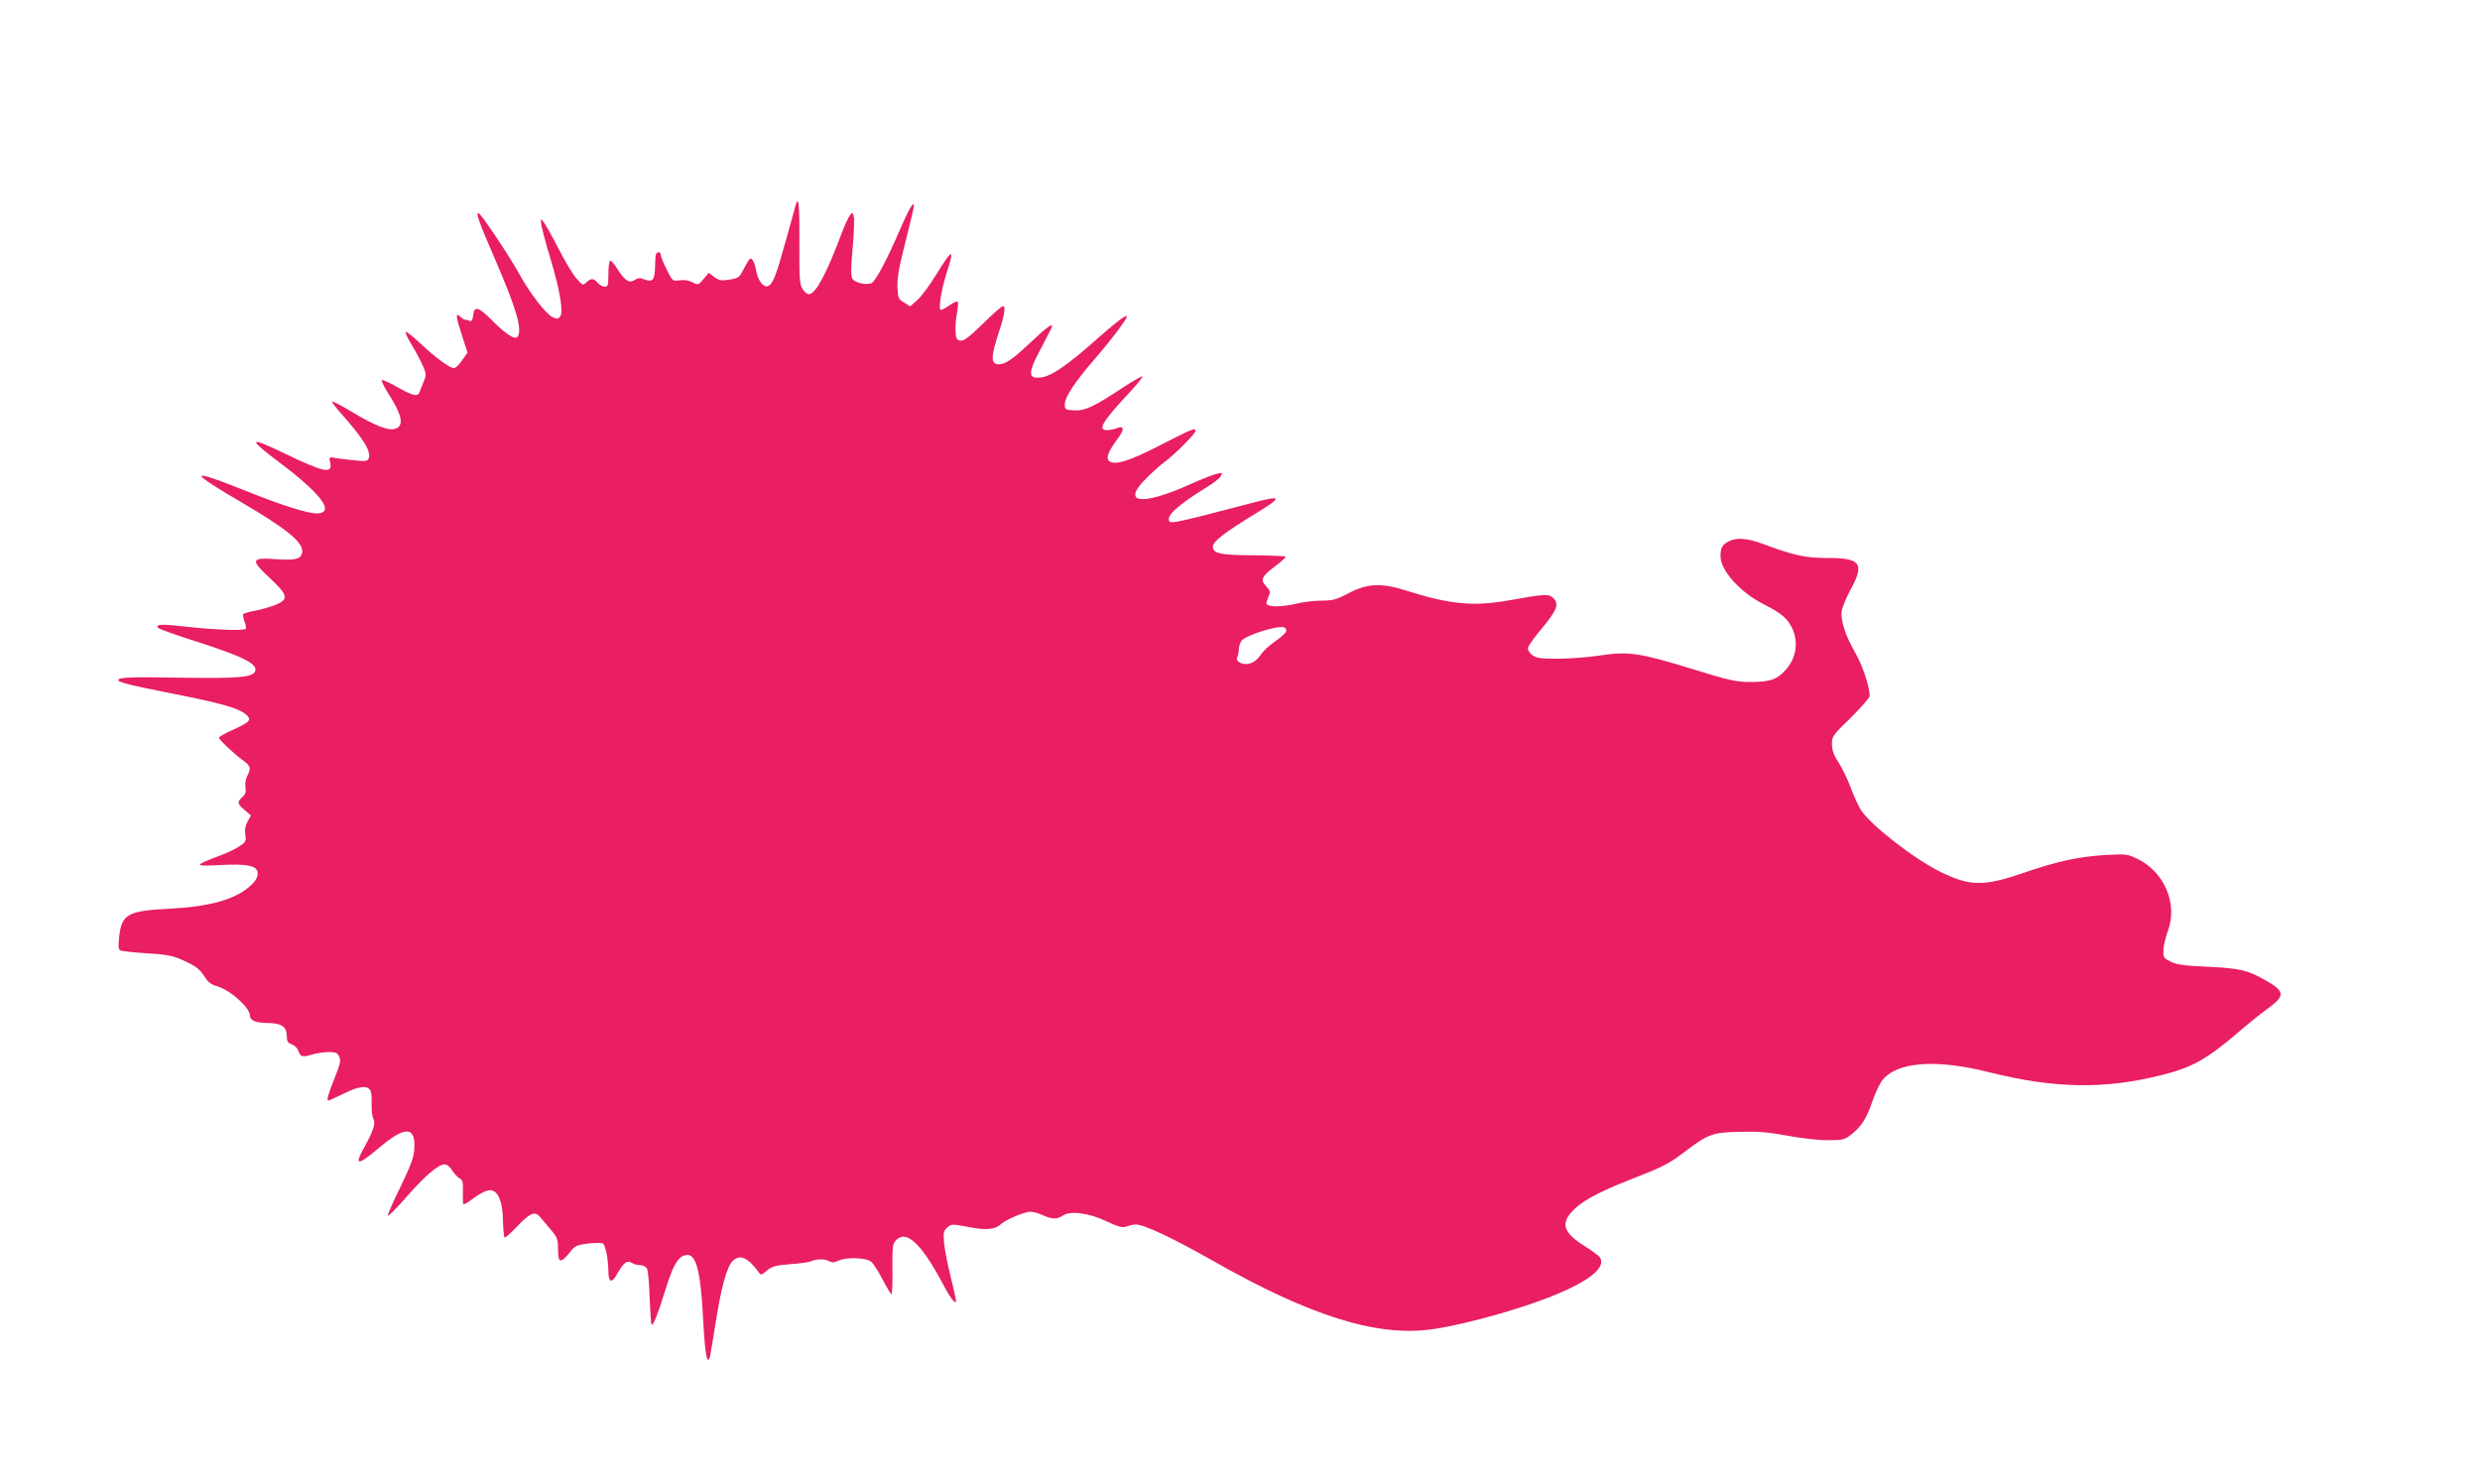
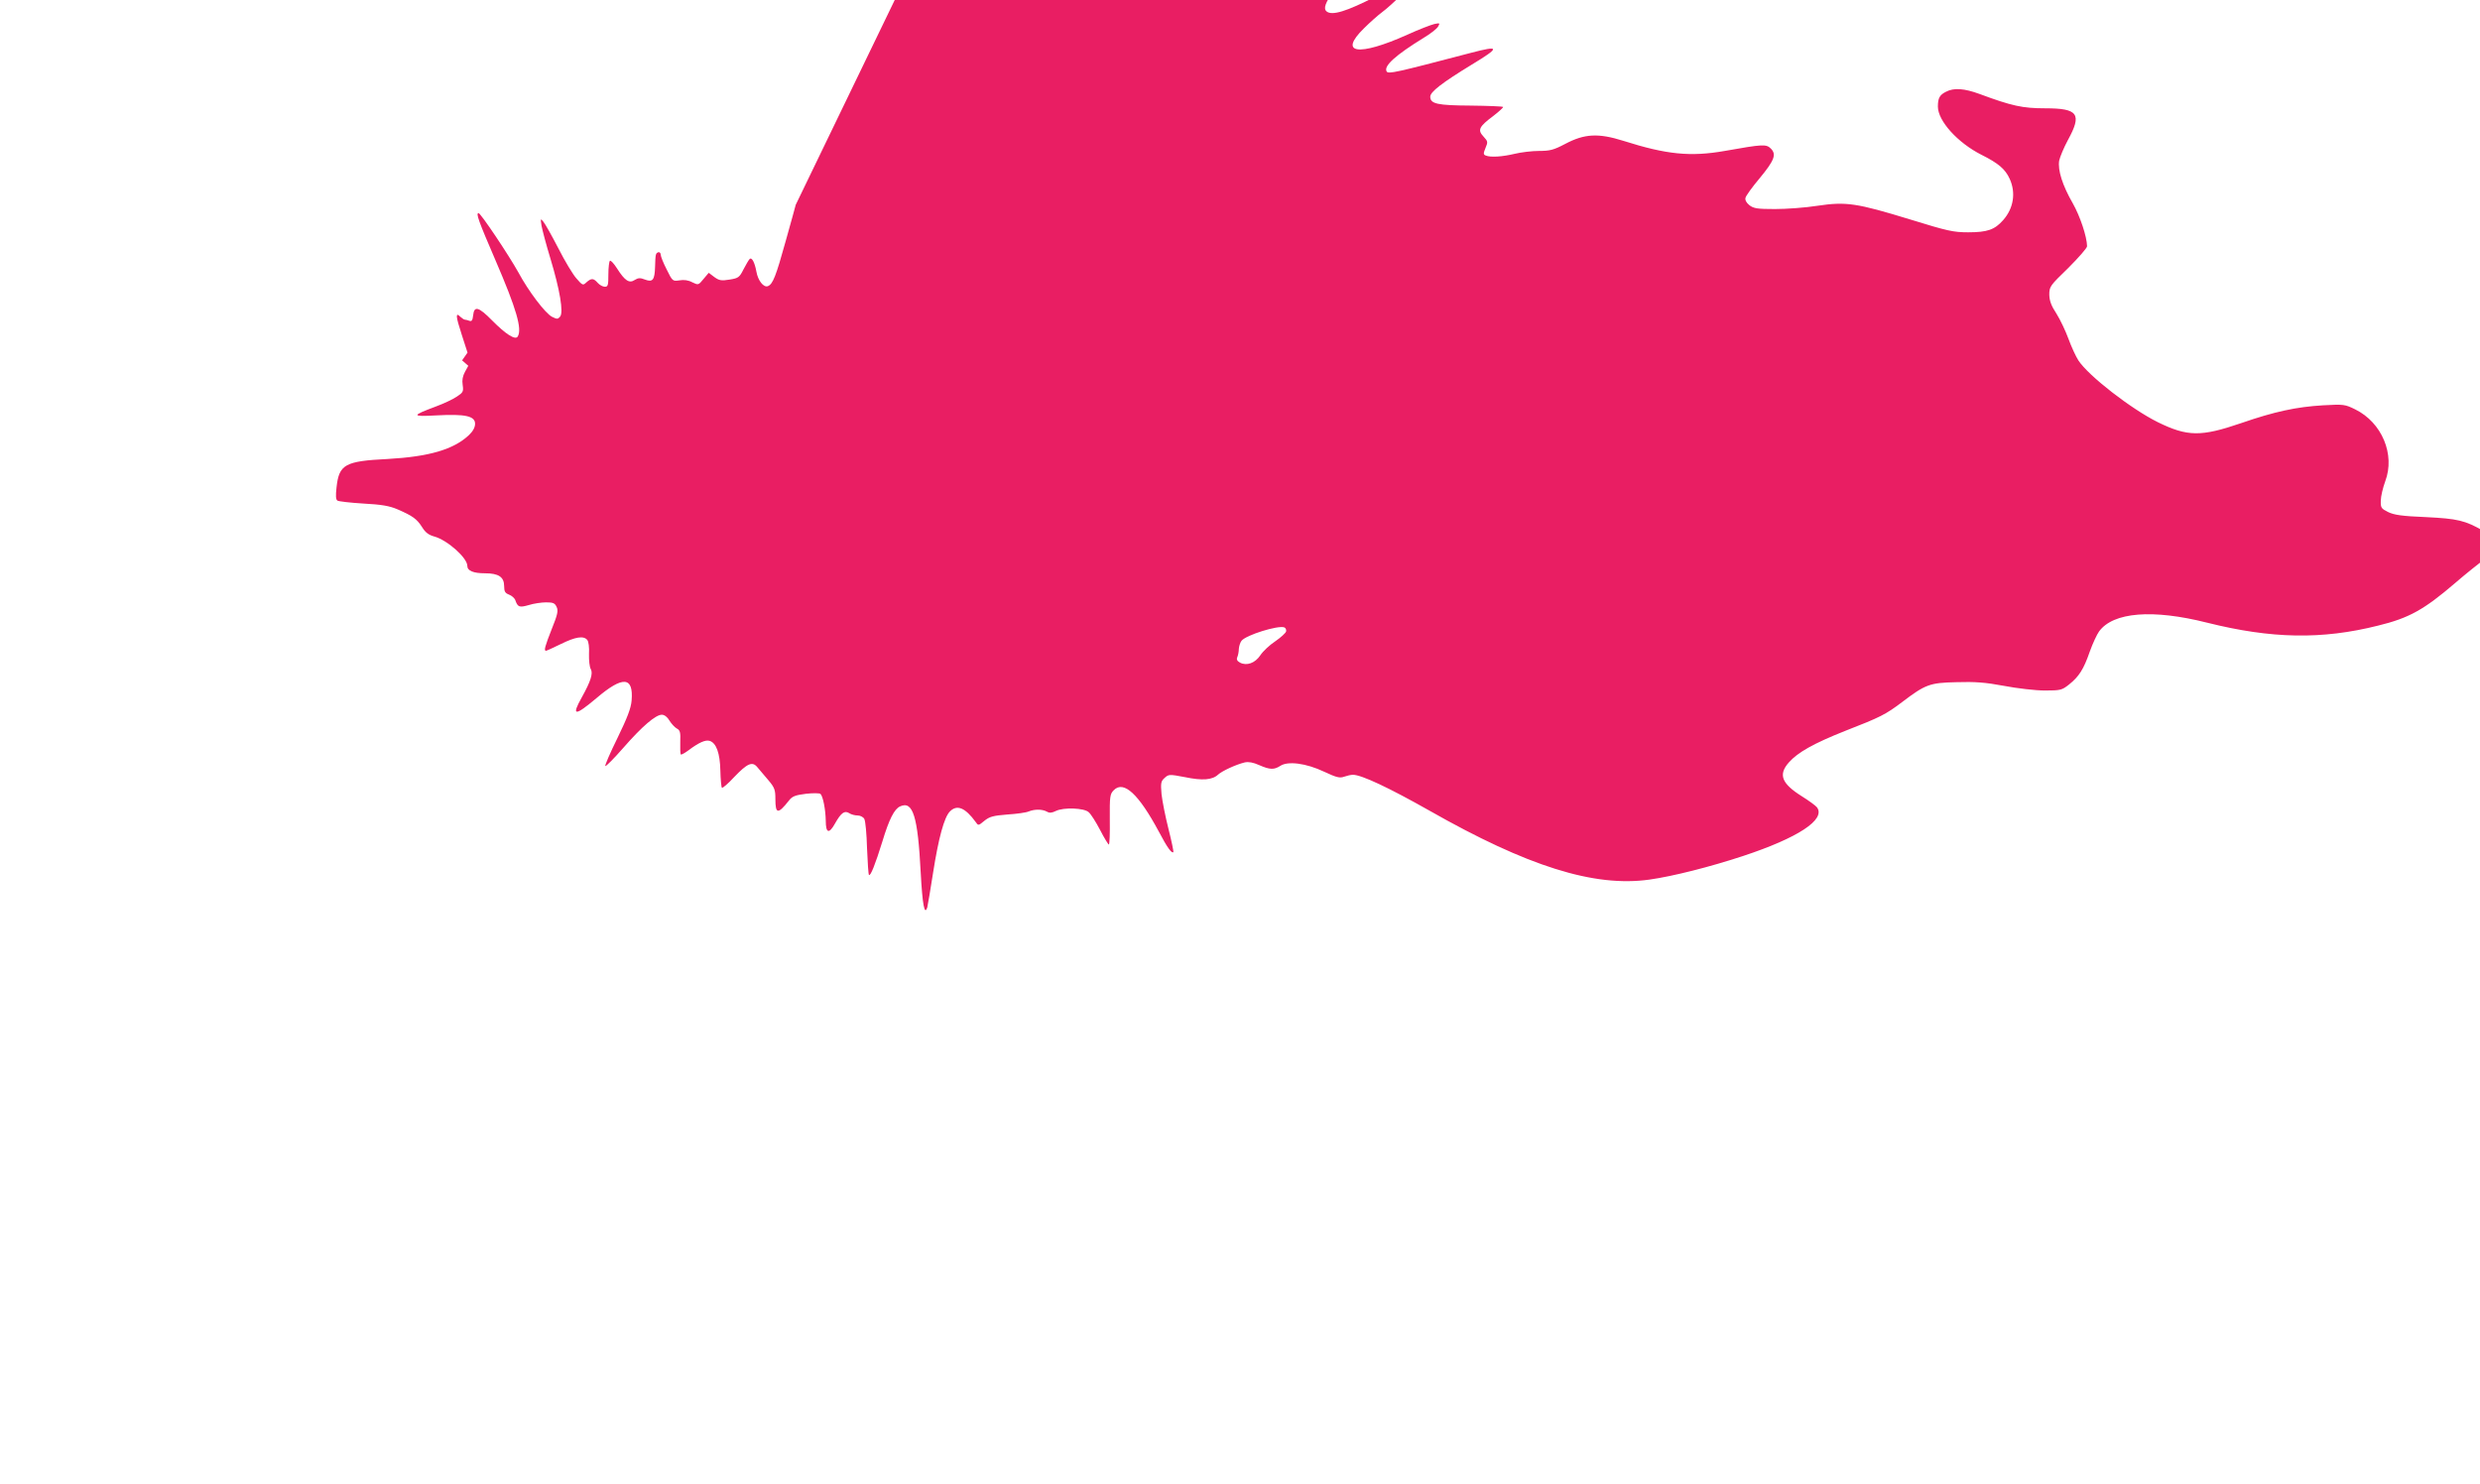
<svg xmlns="http://www.w3.org/2000/svg" version="1.0" width="1280pt" height="766pt" viewBox="0 0 1280 766" preserveAspectRatio="xMidYMid meet">
  <g transform="translate(0,766) scale(0.1,-0.1)" fill="#e91e63" stroke="none">
-     <path d="M4107 6603 c-2 -10 -26 -94 -52 -188 -50 -180 -66 -222 -92 -232 -22 -8 -51 29 -59 75 -9 49 -24 76 -35 65 -5 -5 -19 -29 -32 -54 -20 -40 -26 -45 -71 -52 -43 -7 -54 -5 -79 13 l-29 22 -27 -32 c-26 -32 -27 -32 -58 -17 -20 11 -43 14 -66 10 -35 -5 -36 -5 -66 56 -17 33 -31 68 -31 77 0 8 -6 14 -12 12 -14 -5 -15 -8 -17 -75 -2 -68 -12 -81 -52 -66 -25 10 -35 9 -53 -2 -28 -19 -51 -4 -91 59 -16 25 -32 43 -37 40 -4 -3 -8 -34 -8 -70 0 -56 -2 -64 -18 -64 -11 0 -27 9 -37 20 -22 25 -33 25 -58 3 -18 -17 -20 -17 -52 20 -18 20 -60 90 -93 155 -33 64 -68 126 -77 137 -15 19 -16 18 -10 -20 4 -22 24 -98 46 -170 49 -162 68 -277 50 -299 -12 -14 -16 -14 -42 -1 -35 18 -122 133 -174 230 -49 88 -194 305 -205 305 -15 0 0 -41 88 -245 107 -248 138 -354 114 -392 -12 -20 -62 12 -132 83 -70 71 -93 77 -98 26 -3 -25 -7 -32 -19 -28 -8 3 -18 6 -23 6 -5 0 -15 7 -24 15 -26 26 -24 3 7 -92 l30 -93 -28 -40 c-15 -22 -34 -40 -42 -40 -22 0 -98 56 -174 128 -38 36 -72 62 -75 59 -4 -3 10 -33 30 -65 20 -33 46 -81 57 -107 20 -44 20 -50 6 -84 -8 -20 -18 -44 -21 -53 -8 -28 -35 -22 -119 26 -42 24 -77 39 -77 32 0 -7 14 -34 31 -62 72 -111 85 -167 45 -185 -34 -16 -103 9 -226 83 -55 33 -103 58 -106 56 -2 -3 19 -32 48 -64 114 -128 155 -195 141 -230 -5 -14 -16 -16 -72 -10 -36 3 -81 9 -100 12 -33 6 -33 6 -27 -23 14 -61 -31 -52 -236 47 -188 90 -193 79 -23 -49 217 -163 287 -260 189 -261 -45 0 -177 41 -344 108 -180 72 -250 95 -250 84 1 -10 78 -60 210 -137 221 -129 310 -200 310 -249 0 -40 -31 -50 -137 -42 -128 9 -132 -3 -30 -98 92 -86 98 -108 34 -136 -23 -10 -70 -24 -105 -31 -34 -6 -64 -15 -67 -19 -2 -4 1 -21 7 -38 7 -17 9 -34 6 -38 -11 -10 -157 -5 -302 11 -133 15 -163 14 -151 -5 3 -5 85 -35 183 -66 256 -82 333 -120 319 -158 -12 -32 -85 -38 -369 -34 -274 5 -338 2 -338 -12 0 -11 62 -27 280 -70 241 -47 337 -74 375 -104 37 -30 29 -41 -61 -82 -41 -18 -74 -37 -74 -41 0 -10 74 -81 122 -116 42 -30 45 -41 24 -82 -8 -15 -12 -41 -9 -59 4 -23 0 -36 -16 -50 -28 -26 -27 -35 12 -67 l32 -28 -17 -31 c-12 -22 -16 -43 -12 -68 5 -34 2 -39 -30 -60 -19 -13 -67 -36 -108 -51 -128 -48 -128 -53 3 -46 147 8 199 -3 199 -43 0 -19 -11 -39 -32 -59 -79 -74 -205 -111 -419 -123 -221 -11 -251 -28 -264 -146 -5 -44 -4 -64 5 -69 6 -4 67 -11 133 -15 94 -5 135 -12 177 -30 78 -34 99 -49 126 -91 17 -28 34 -41 63 -49 67 -18 171 -110 171 -152 0 -25 31 -38 92 -38 69 0 98 -19 98 -66 0 -28 5 -36 25 -44 14 -5 28 -18 32 -27 13 -38 21 -41 70 -27 25 8 66 14 90 14 36 0 45 -4 54 -24 9 -19 5 -39 -25 -113 -35 -89 -42 -113 -30 -113 3 0 38 16 77 35 75 37 117 44 136 21 7 -8 11 -39 9 -72 -1 -33 3 -68 9 -78 13 -23 0 -63 -46 -146 -55 -98 -37 -99 76 -4 135 115 191 112 181 -12 -3 -40 -22 -89 -73 -194 -38 -77 -66 -142 -63 -145 3 -3 45 39 93 94 97 111 167 171 199 171 13 0 29 -12 39 -30 10 -16 27 -35 38 -41 17 -9 20 -19 18 -70 -1 -32 0 -61 3 -64 2 -3 20 7 39 21 53 40 88 56 110 49 34 -11 53 -63 55 -153 1 -46 5 -86 8 -89 3 -3 32 21 63 55 68 71 94 83 120 51 10 -12 35 -42 56 -66 33 -39 37 -50 37 -98 0 -78 13 -80 70 -8 17 22 32 28 88 35 36 4 70 4 75 -1 13 -13 26 -81 27 -138 0 -65 17 -70 48 -14 31 55 49 68 73 53 10 -7 30 -12 44 -12 13 0 29 -8 34 -18 6 -11 12 -78 14 -151 3 -73 7 -135 10 -138 8 -7 32 53 69 172 35 116 62 169 92 182 66 30 91 -51 106 -341 9 -167 20 -225 34 -180 3 11 16 91 30 179 28 178 57 286 87 316 37 37 79 19 133 -55 13 -19 14 -19 44 6 27 22 45 27 119 33 48 3 98 10 111 16 30 12 69 12 93 -1 13 -8 26 -7 46 3 40 20 147 16 170 -6 11 -9 37 -50 59 -92 21 -41 42 -75 45 -75 4 0 6 58 5 130 -1 120 1 131 21 151 51 51 128 -20 233 -216 42 -80 66 -113 74 -104 2 2 -9 56 -25 119 -16 63 -32 144 -36 180 -5 58 -3 67 16 84 21 19 25 19 104 4 91 -19 142 -15 172 13 21 19 92 52 138 63 19 4 43 0 74 -14 55 -24 76 -25 109 -4 39 26 133 14 226 -30 64 -30 81 -34 103 -26 14 5 35 10 46 10 44 0 186 -67 393 -184 508 -289 852 -397 1137 -357 121 17 311 65 484 122 284 94 427 188 381 251 -6 8 -41 34 -78 57 -105 66 -123 112 -67 175 46 52 128 98 289 162 185 72 210 85 295 149 121 92 143 100 281 103 95 3 149 -1 245 -19 68 -13 163 -24 211 -24 82 0 88 2 125 31 52 42 75 78 107 170 15 42 37 89 48 104 73 100 277 116 558 45 332 -83 592 -88 882 -15 160 39 237 82 398 220 52 45 123 102 158 127 87 63 85 87 -13 142 -94 54 -133 63 -296 71 -123 5 -164 11 -195 26 -36 18 -39 22 -38 59 0 22 11 67 23 100 52 138 -17 303 -155 371 -53 26 -59 27 -167 21 -135 -8 -249 -32 -422 -92 -207 -71 -277 -70 -430 5 -137 68 -358 239 -410 319 -13 20 -36 70 -51 111 -15 41 -43 100 -62 130 -27 41 -36 66 -37 98 0 42 4 47 98 138 53 53 97 103 97 112 -1 50 -36 155 -74 222 -53 92 -78 171 -70 220 4 19 24 67 45 106 74 135 53 164 -117 164 -117 0 -172 12 -339 74 -79 29 -133 33 -174 11 -32 -16 -41 -33 -41 -76 0 -74 102 -187 225 -249 88 -44 123 -74 146 -125 32 -71 20 -151 -34 -212 -44 -50 -82 -63 -181 -63 -76 0 -107 7 -298 66 -278 85 -331 93 -479 71 -63 -10 -162 -17 -220 -17 -91 0 -110 3 -132 20 -16 13 -23 27 -20 38 2 10 35 56 73 101 76 92 88 123 58 153 -24 24 -41 23 -238 -12 -176 -31 -300 -19 -523 52 -130 41 -201 37 -301 -16 -59 -31 -78 -36 -135 -36 -36 0 -93 -7 -126 -15 -63 -15 -123 -19 -148 -9 -13 5 -14 10 -2 39 13 31 13 34 -10 59 -32 34 -24 51 51 107 30 23 52 44 50 46 -3 3 -78 6 -168 7 -172 1 -208 9 -208 46 0 25 61 72 215 166 147 89 146 100 -6 60 -389 -102 -425 -110 -434 -96 -17 28 45 84 193 175 35 21 68 47 73 58 10 17 8 18 -20 12 -17 -4 -80 -28 -139 -55 -254 -114 -358 -98 -224 33 31 31 73 68 92 82 54 40 160 146 160 161 0 18 -14 12 -192 -79 -150 -77 -225 -100 -253 -77 -18 15 -7 46 41 112 39 52 38 73 -2 58 -14 -6 -36 -10 -50 -10 -51 0 -26 42 118 197 39 41 67 77 64 80 -3 3 -49 -24 -103 -59 -146 -97 -195 -120 -251 -116 -46 3 -47 4 -46 35 2 37 55 116 161 238 82 95 165 206 159 213 -7 7 -58 -32 -174 -135 -127 -112 -210 -170 -258 -179 -81 -15 -83 15 -9 152 30 57 55 106 55 109 0 16 -26 -3 -105 -77 -99 -93 -135 -118 -170 -118 -43 0 -42 38 5 180 25 75 31 120 17 120 -7 0 -54 -41 -104 -91 -70 -68 -98 -90 -115 -87 -19 2 -24 10 -26 45 -2 23 1 66 7 95 5 29 7 56 5 60 -3 5 -22 -3 -42 -17 -20 -14 -41 -25 -46 -25 -14 0 1 99 28 185 45 138 34 137 -53 -4 -33 -54 -77 -113 -97 -130 l-36 -32 -31 19 c-30 17 -32 23 -35 78 -2 45 7 101 36 215 22 85 42 170 46 189 11 58 -15 19 -69 -105 -67 -156 -125 -264 -145 -275 -26 -14 -89 0 -101 22 -8 14 -7 62 2 162 7 78 9 151 5 162 -7 19 -8 19 -21 0 -8 -10 -26 -51 -41 -90 -77 -206 -131 -307 -166 -314 -10 -2 -24 8 -35 25 -16 24 -18 50 -17 240 1 192 -4 247 -19 196z m2531 -2202 c-2 -8 -27 -31 -56 -51 -29 -19 -63 -51 -77 -72 -27 -41 -71 -56 -105 -38 -15 8 -19 17 -14 28 4 9 8 29 8 43 1 14 7 33 14 42 25 30 187 80 220 69 7 -2 12 -12 10 -21z" />
+     <path d="M4107 6603 c-2 -10 -26 -94 -52 -188 -50 -180 -66 -222 -92 -232 -22 -8 -51 29 -59 75 -9 49 -24 76 -35 65 -5 -5 -19 -29 -32 -54 -20 -40 -26 -45 -71 -52 -43 -7 -54 -5 -79 13 l-29 22 -27 -32 c-26 -32 -27 -32 -58 -17 -20 11 -43 14 -66 10 -35 -5 -36 -5 -66 56 -17 33 -31 68 -31 77 0 8 -6 14 -12 12 -14 -5 -15 -8 -17 -75 -2 -68 -12 -81 -52 -66 -25 10 -35 9 -53 -2 -28 -19 -51 -4 -91 59 -16 25 -32 43 -37 40 -4 -3 -8 -34 -8 -70 0 -56 -2 -64 -18 -64 -11 0 -27 9 -37 20 -22 25 -33 25 -58 3 -18 -17 -20 -17 -52 20 -18 20 -60 90 -93 155 -33 64 -68 126 -77 137 -15 19 -16 18 -10 -20 4 -22 24 -98 46 -170 49 -162 68 -277 50 -299 -12 -14 -16 -14 -42 -1 -35 18 -122 133 -174 230 -49 88 -194 305 -205 305 -15 0 0 -41 88 -245 107 -248 138 -354 114 -392 -12 -20 -62 12 -132 83 -70 71 -93 77 -98 26 -3 -25 -7 -32 -19 -28 -8 3 -18 6 -23 6 -5 0 -15 7 -24 15 -26 26 -24 3 7 -92 l30 -93 -28 -40 l32 -28 -17 -31 c-12 -22 -16 -43 -12 -68 5 -34 2 -39 -30 -60 -19 -13 -67 -36 -108 -51 -128 -48 -128 -53 3 -46 147 8 199 -3 199 -43 0 -19 -11 -39 -32 -59 -79 -74 -205 -111 -419 -123 -221 -11 -251 -28 -264 -146 -5 -44 -4 -64 5 -69 6 -4 67 -11 133 -15 94 -5 135 -12 177 -30 78 -34 99 -49 126 -91 17 -28 34 -41 63 -49 67 -18 171 -110 171 -152 0 -25 31 -38 92 -38 69 0 98 -19 98 -66 0 -28 5 -36 25 -44 14 -5 28 -18 32 -27 13 -38 21 -41 70 -27 25 8 66 14 90 14 36 0 45 -4 54 -24 9 -19 5 -39 -25 -113 -35 -89 -42 -113 -30 -113 3 0 38 16 77 35 75 37 117 44 136 21 7 -8 11 -39 9 -72 -1 -33 3 -68 9 -78 13 -23 0 -63 -46 -146 -55 -98 -37 -99 76 -4 135 115 191 112 181 -12 -3 -40 -22 -89 -73 -194 -38 -77 -66 -142 -63 -145 3 -3 45 39 93 94 97 111 167 171 199 171 13 0 29 -12 39 -30 10 -16 27 -35 38 -41 17 -9 20 -19 18 -70 -1 -32 0 -61 3 -64 2 -3 20 7 39 21 53 40 88 56 110 49 34 -11 53 -63 55 -153 1 -46 5 -86 8 -89 3 -3 32 21 63 55 68 71 94 83 120 51 10 -12 35 -42 56 -66 33 -39 37 -50 37 -98 0 -78 13 -80 70 -8 17 22 32 28 88 35 36 4 70 4 75 -1 13 -13 26 -81 27 -138 0 -65 17 -70 48 -14 31 55 49 68 73 53 10 -7 30 -12 44 -12 13 0 29 -8 34 -18 6 -11 12 -78 14 -151 3 -73 7 -135 10 -138 8 -7 32 53 69 172 35 116 62 169 92 182 66 30 91 -51 106 -341 9 -167 20 -225 34 -180 3 11 16 91 30 179 28 178 57 286 87 316 37 37 79 19 133 -55 13 -19 14 -19 44 6 27 22 45 27 119 33 48 3 98 10 111 16 30 12 69 12 93 -1 13 -8 26 -7 46 3 40 20 147 16 170 -6 11 -9 37 -50 59 -92 21 -41 42 -75 45 -75 4 0 6 58 5 130 -1 120 1 131 21 151 51 51 128 -20 233 -216 42 -80 66 -113 74 -104 2 2 -9 56 -25 119 -16 63 -32 144 -36 180 -5 58 -3 67 16 84 21 19 25 19 104 4 91 -19 142 -15 172 13 21 19 92 52 138 63 19 4 43 0 74 -14 55 -24 76 -25 109 -4 39 26 133 14 226 -30 64 -30 81 -34 103 -26 14 5 35 10 46 10 44 0 186 -67 393 -184 508 -289 852 -397 1137 -357 121 17 311 65 484 122 284 94 427 188 381 251 -6 8 -41 34 -78 57 -105 66 -123 112 -67 175 46 52 128 98 289 162 185 72 210 85 295 149 121 92 143 100 281 103 95 3 149 -1 245 -19 68 -13 163 -24 211 -24 82 0 88 2 125 31 52 42 75 78 107 170 15 42 37 89 48 104 73 100 277 116 558 45 332 -83 592 -88 882 -15 160 39 237 82 398 220 52 45 123 102 158 127 87 63 85 87 -13 142 -94 54 -133 63 -296 71 -123 5 -164 11 -195 26 -36 18 -39 22 -38 59 0 22 11 67 23 100 52 138 -17 303 -155 371 -53 26 -59 27 -167 21 -135 -8 -249 -32 -422 -92 -207 -71 -277 -70 -430 5 -137 68 -358 239 -410 319 -13 20 -36 70 -51 111 -15 41 -43 100 -62 130 -27 41 -36 66 -37 98 0 42 4 47 98 138 53 53 97 103 97 112 -1 50 -36 155 -74 222 -53 92 -78 171 -70 220 4 19 24 67 45 106 74 135 53 164 -117 164 -117 0 -172 12 -339 74 -79 29 -133 33 -174 11 -32 -16 -41 -33 -41 -76 0 -74 102 -187 225 -249 88 -44 123 -74 146 -125 32 -71 20 -151 -34 -212 -44 -50 -82 -63 -181 -63 -76 0 -107 7 -298 66 -278 85 -331 93 -479 71 -63 -10 -162 -17 -220 -17 -91 0 -110 3 -132 20 -16 13 -23 27 -20 38 2 10 35 56 73 101 76 92 88 123 58 153 -24 24 -41 23 -238 -12 -176 -31 -300 -19 -523 52 -130 41 -201 37 -301 -16 -59 -31 -78 -36 -135 -36 -36 0 -93 -7 -126 -15 -63 -15 -123 -19 -148 -9 -13 5 -14 10 -2 39 13 31 13 34 -10 59 -32 34 -24 51 51 107 30 23 52 44 50 46 -3 3 -78 6 -168 7 -172 1 -208 9 -208 46 0 25 61 72 215 166 147 89 146 100 -6 60 -389 -102 -425 -110 -434 -96 -17 28 45 84 193 175 35 21 68 47 73 58 10 17 8 18 -20 12 -17 -4 -80 -28 -139 -55 -254 -114 -358 -98 -224 33 31 31 73 68 92 82 54 40 160 146 160 161 0 18 -14 12 -192 -79 -150 -77 -225 -100 -253 -77 -18 15 -7 46 41 112 39 52 38 73 -2 58 -14 -6 -36 -10 -50 -10 -51 0 -26 42 118 197 39 41 67 77 64 80 -3 3 -49 -24 -103 -59 -146 -97 -195 -120 -251 -116 -46 3 -47 4 -46 35 2 37 55 116 161 238 82 95 165 206 159 213 -7 7 -58 -32 -174 -135 -127 -112 -210 -170 -258 -179 -81 -15 -83 15 -9 152 30 57 55 106 55 109 0 16 -26 -3 -105 -77 -99 -93 -135 -118 -170 -118 -43 0 -42 38 5 180 25 75 31 120 17 120 -7 0 -54 -41 -104 -91 -70 -68 -98 -90 -115 -87 -19 2 -24 10 -26 45 -2 23 1 66 7 95 5 29 7 56 5 60 -3 5 -22 -3 -42 -17 -20 -14 -41 -25 -46 -25 -14 0 1 99 28 185 45 138 34 137 -53 -4 -33 -54 -77 -113 -97 -130 l-36 -32 -31 19 c-30 17 -32 23 -35 78 -2 45 7 101 36 215 22 85 42 170 46 189 11 58 -15 19 -69 -105 -67 -156 -125 -264 -145 -275 -26 -14 -89 0 -101 22 -8 14 -7 62 2 162 7 78 9 151 5 162 -7 19 -8 19 -21 0 -8 -10 -26 -51 -41 -90 -77 -206 -131 -307 -166 -314 -10 -2 -24 8 -35 25 -16 24 -18 50 -17 240 1 192 -4 247 -19 196z m2531 -2202 c-2 -8 -27 -31 -56 -51 -29 -19 -63 -51 -77 -72 -27 -41 -71 -56 -105 -38 -15 8 -19 17 -14 28 4 9 8 29 8 43 1 14 7 33 14 42 25 30 187 80 220 69 7 -2 12 -12 10 -21z" />
  </g>
</svg>